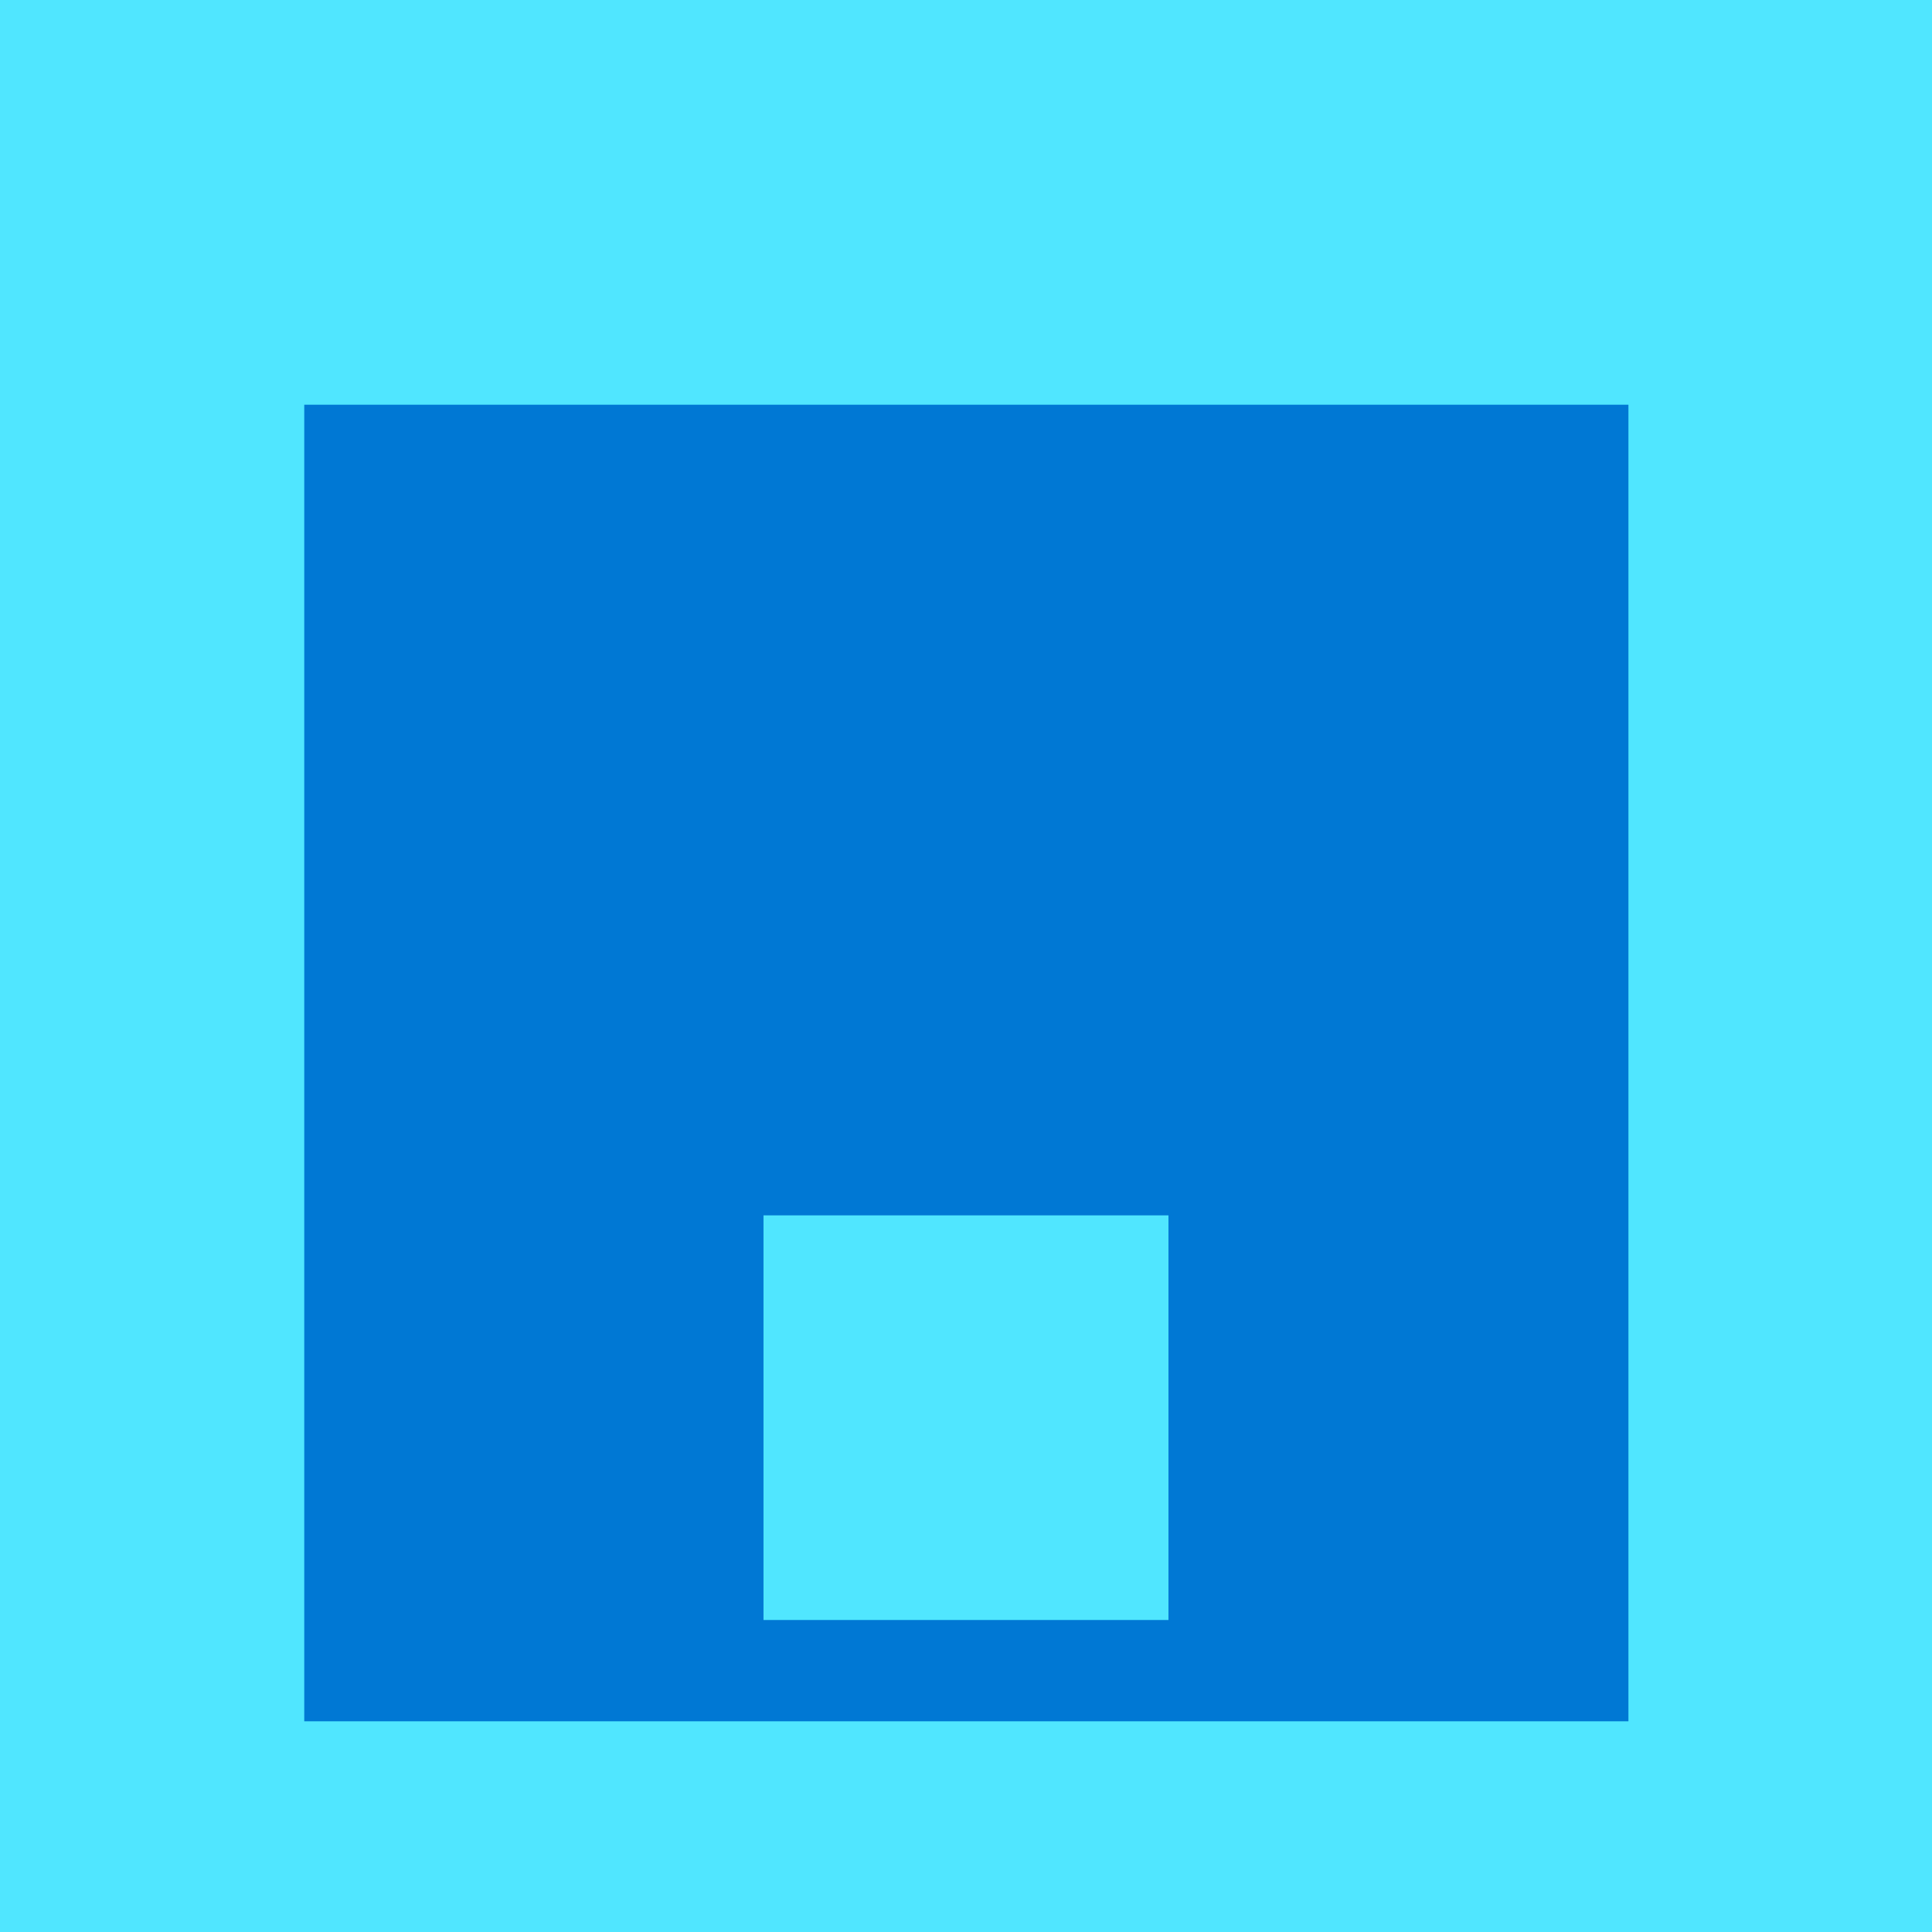
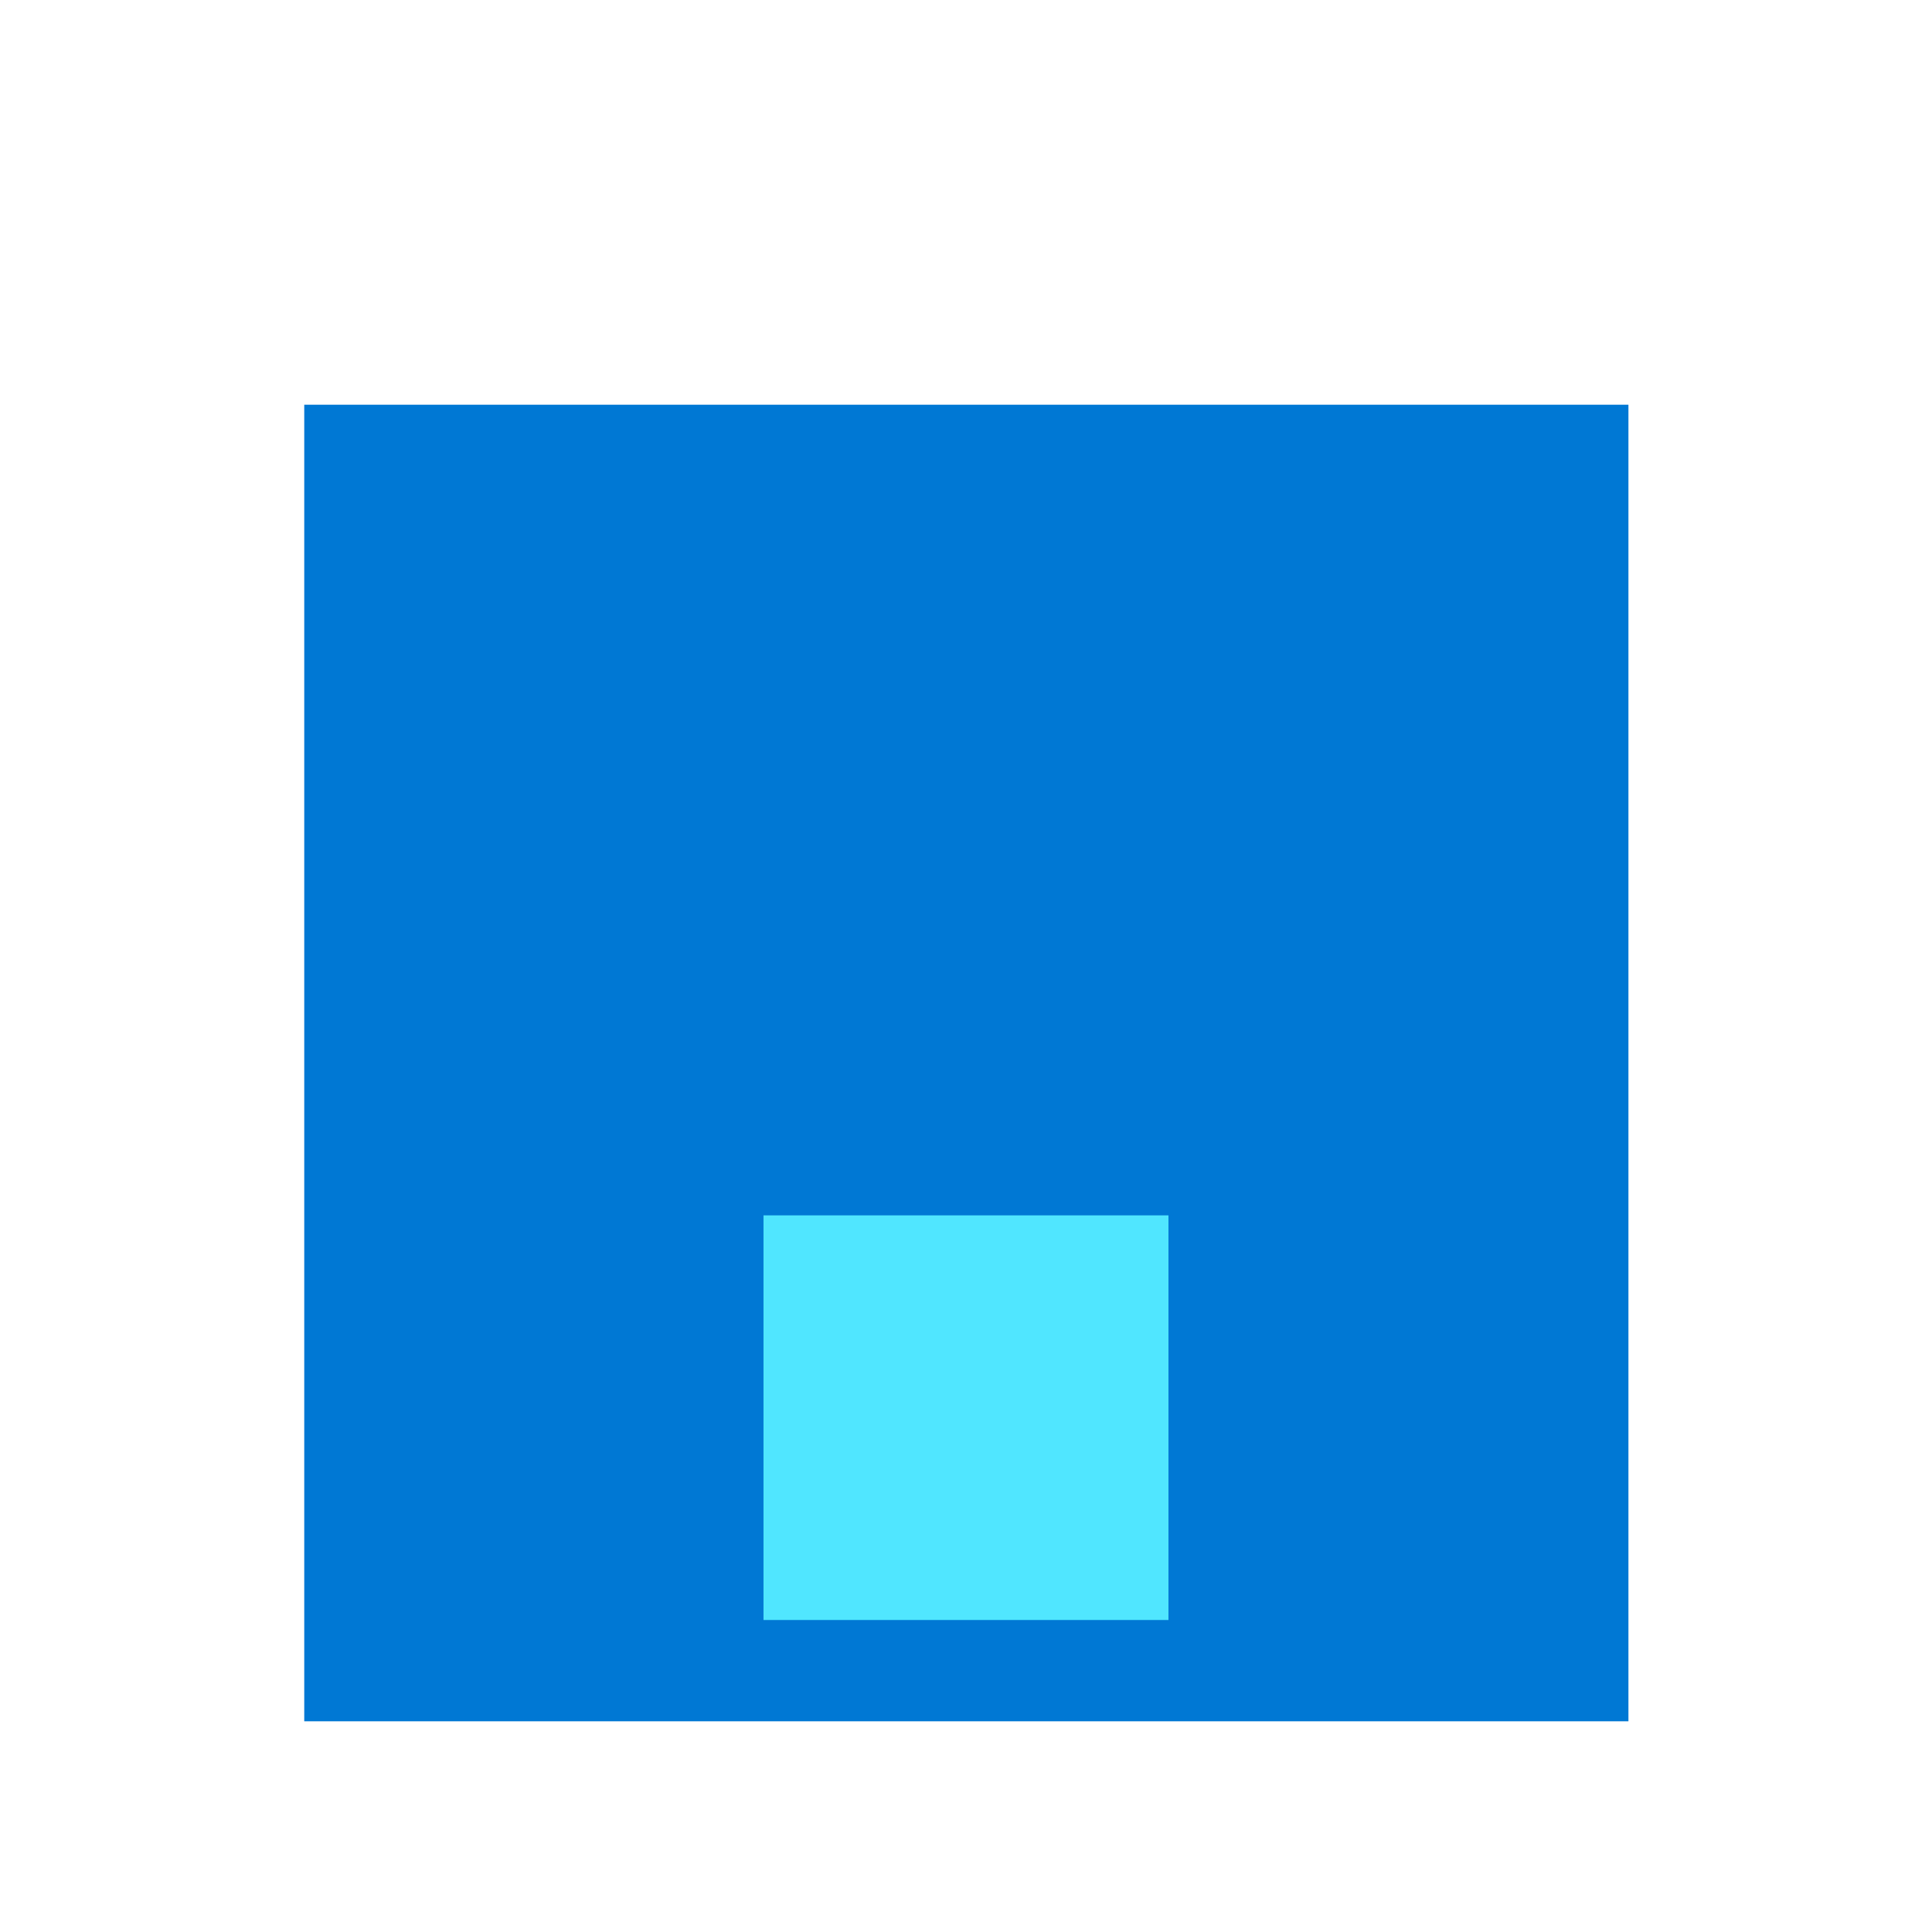
<svg xmlns="http://www.w3.org/2000/svg" viewBox="0 0 48 48">
-   <path d="M0 48h48V0H0v48z" fill="#50E6FF" />
-   <path d="M7.56 42.765h32.898v-32.71H7.559v32.71z" fill="#0078D4" />
+   <path d="M7.56 42.765h32.898v-32.71H7.559v32.71" fill="#0078D4" />
  <path d="M18.97 40.248h10.06V30.195H18.969v10.053z" fill="#50E6FF" />
</svg>